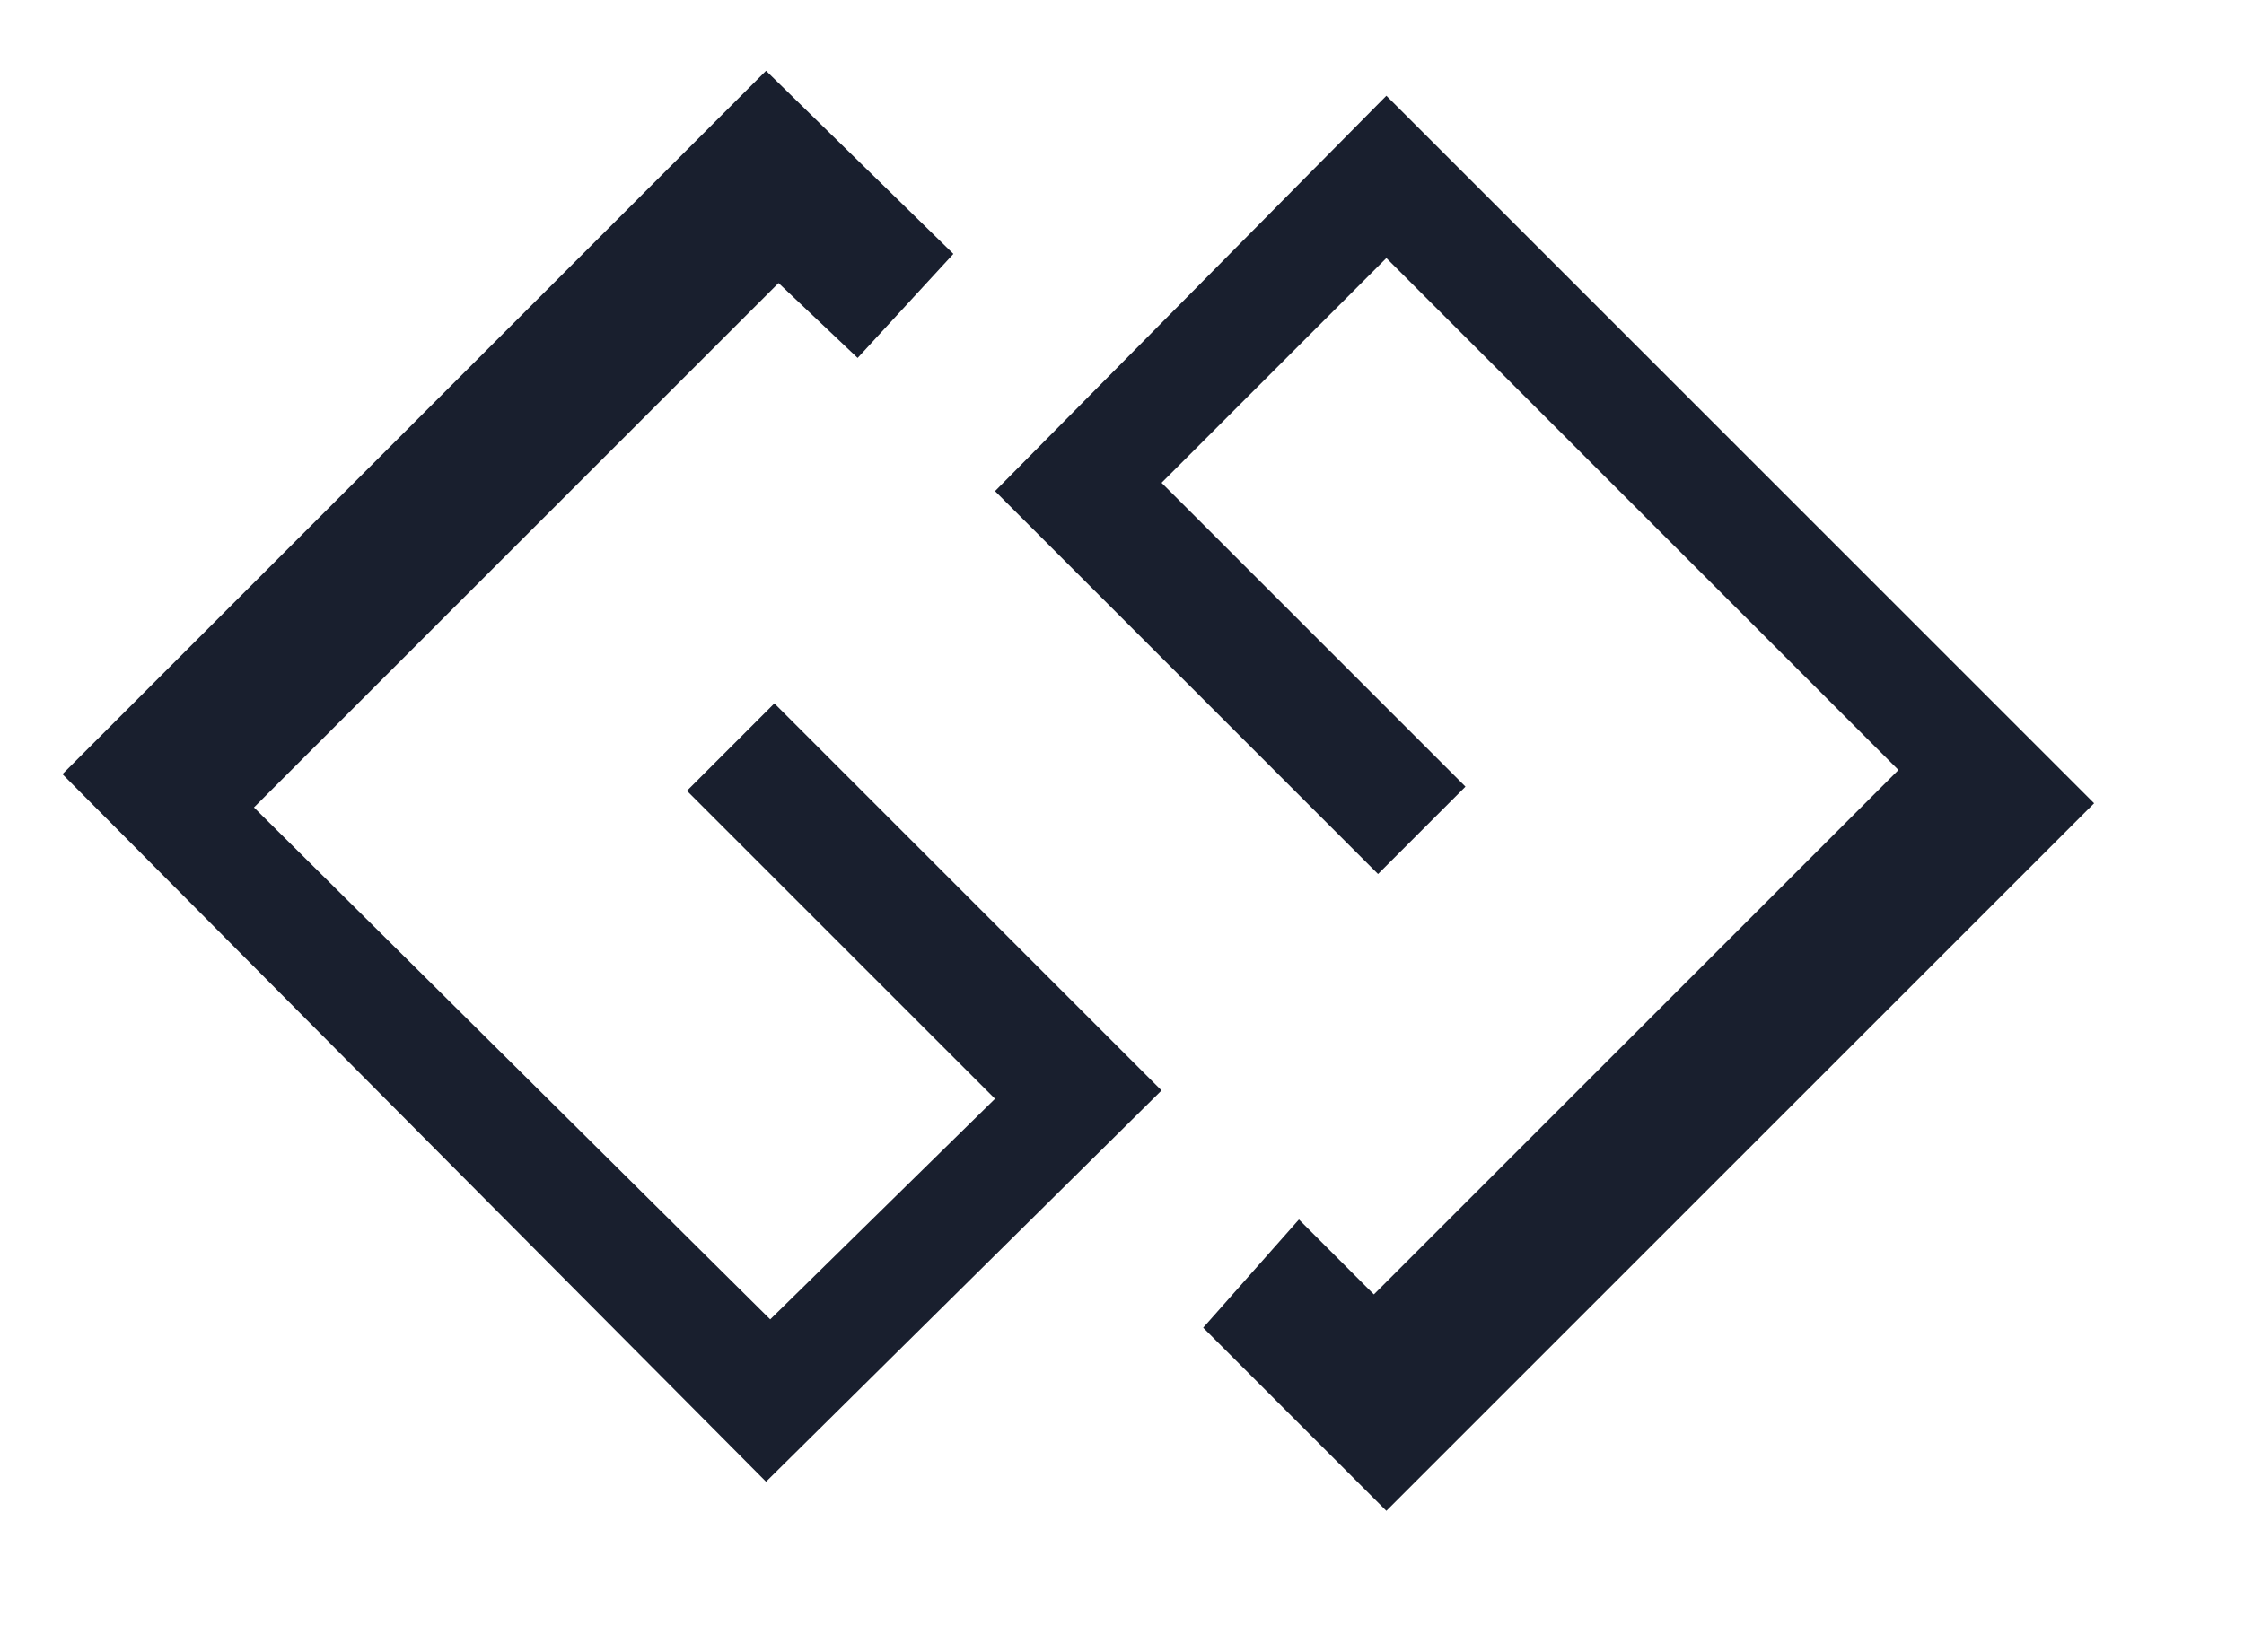
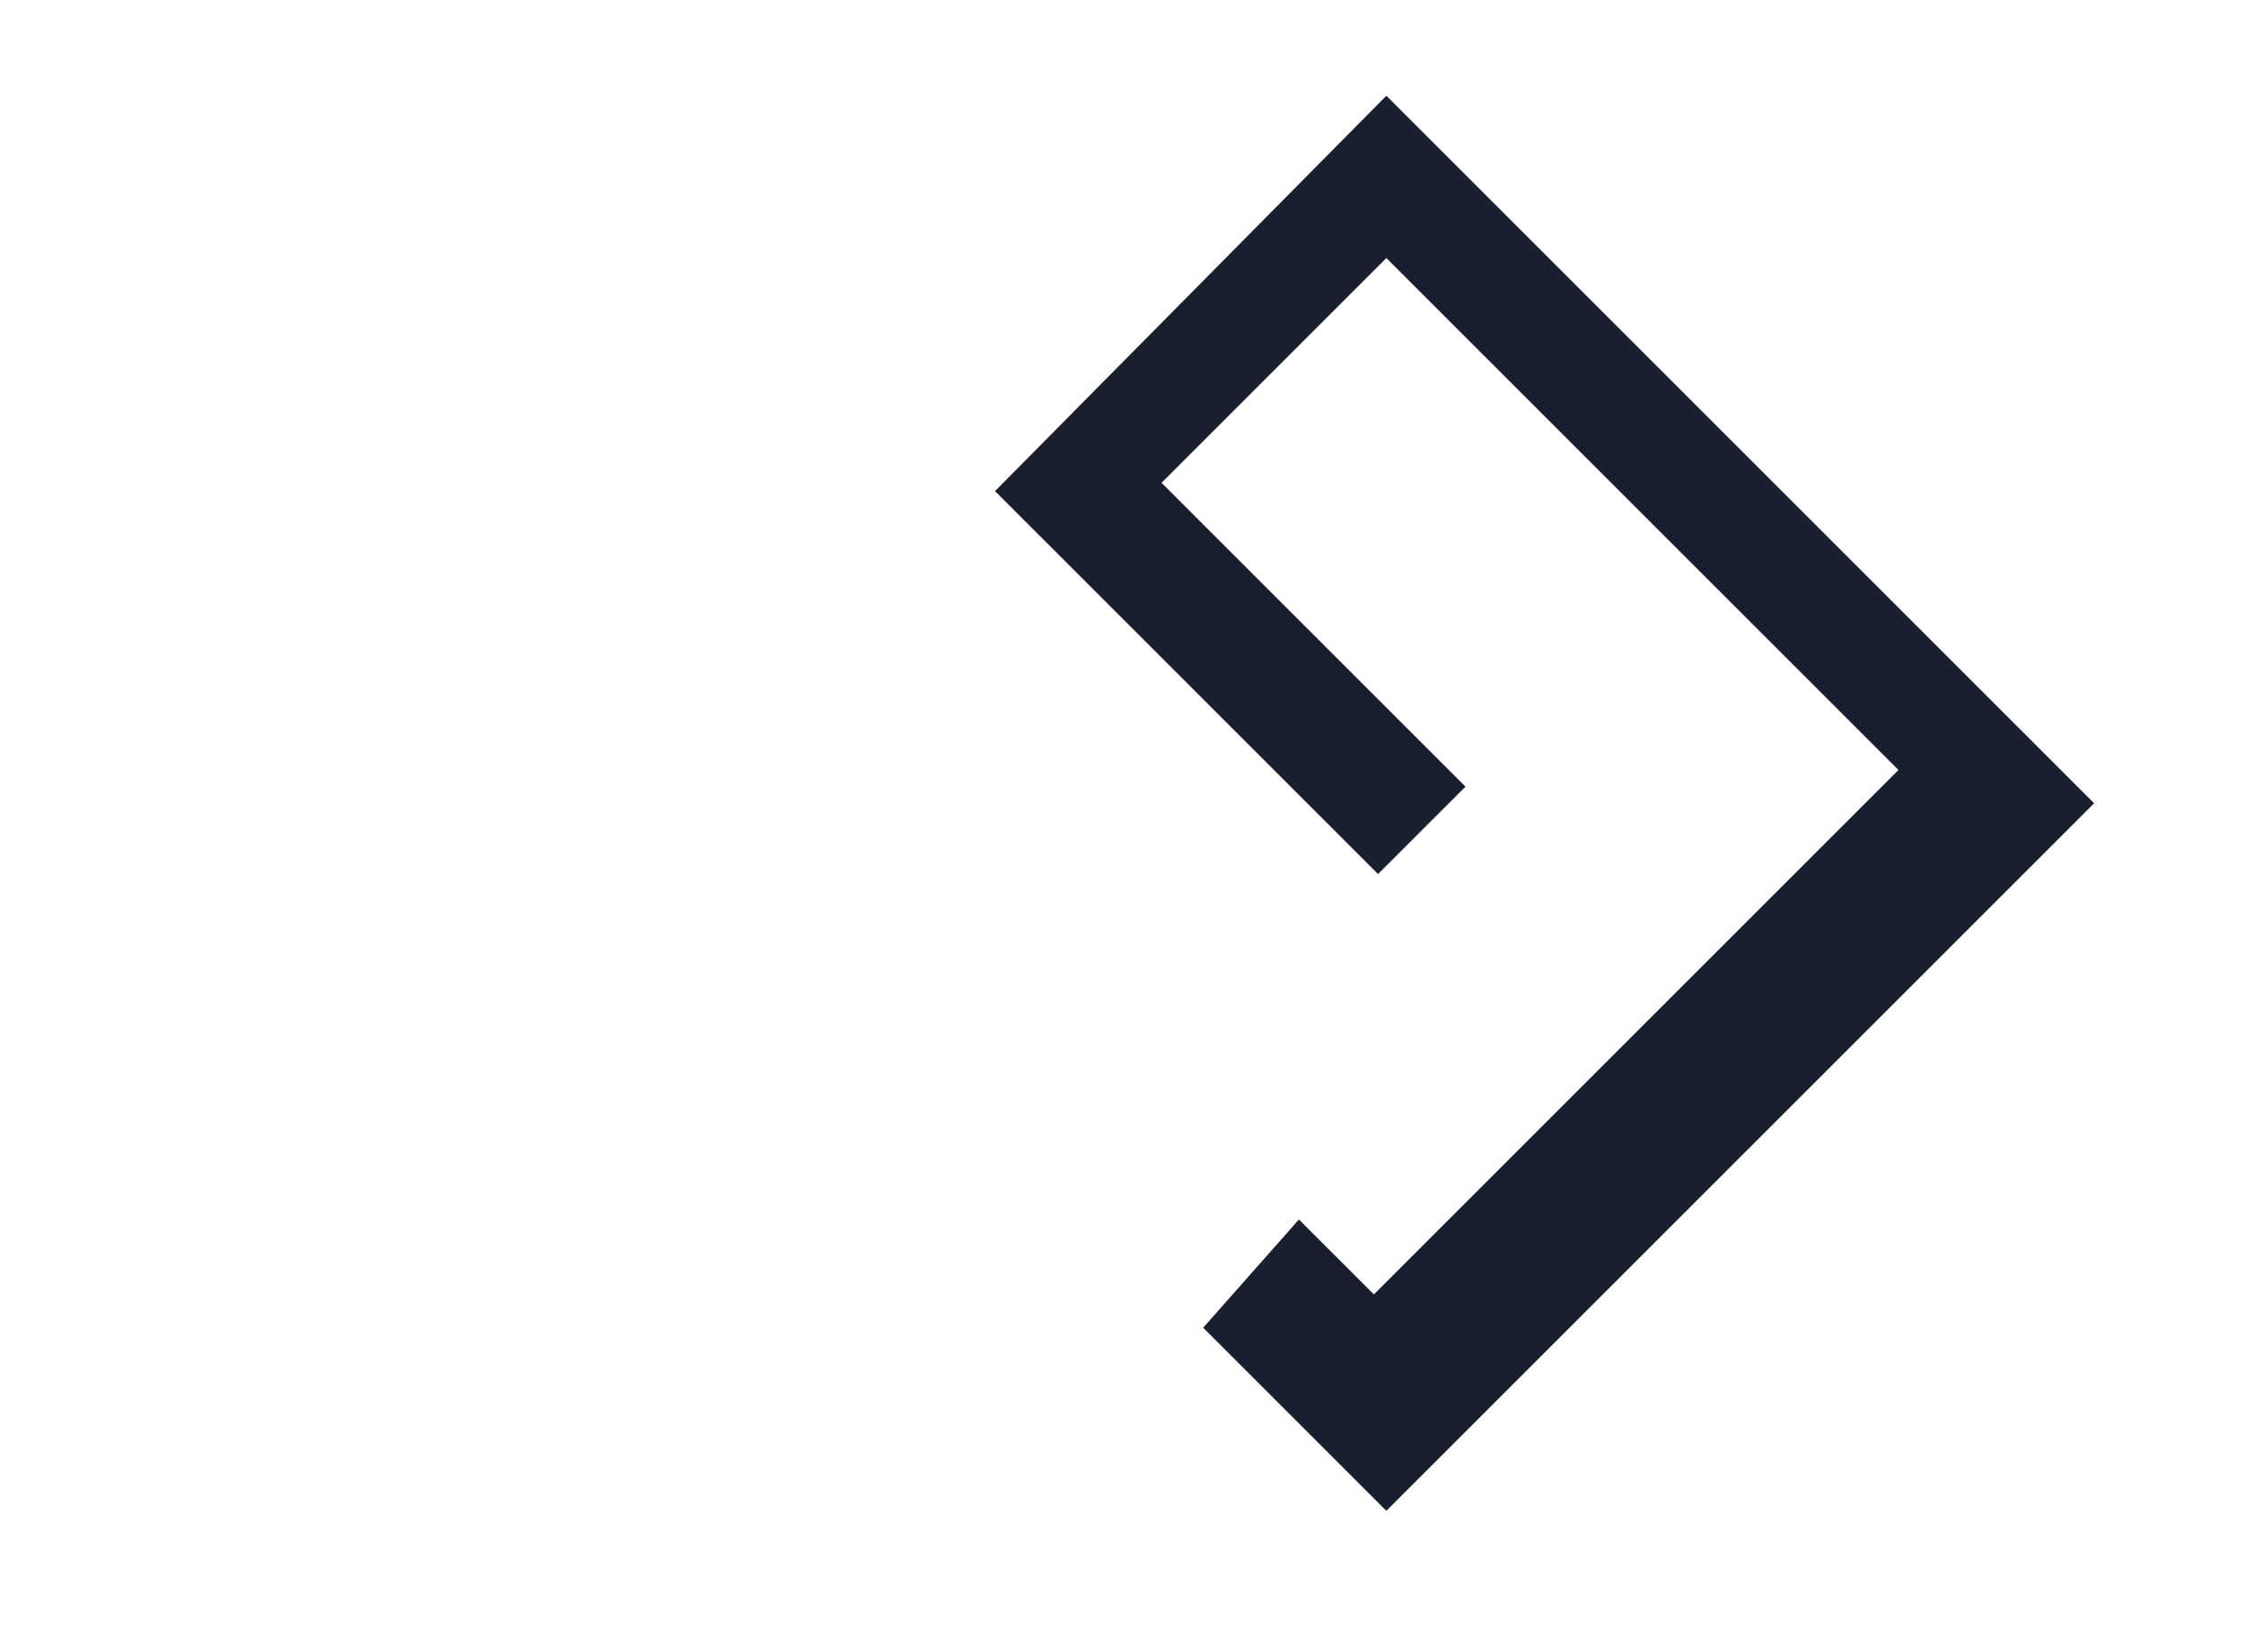
<svg xmlns="http://www.w3.org/2000/svg" id="Capa_1" data-name="Capa 1" width="53.9" height="39.7" version="1.1" viewBox="0 0 53.9 39.7">
  <defs>
    <style>
      .cls-1 {
        fill: #191f2e;
        stroke-width: 0px;
      }
    </style>
  </defs>
-   <polygon class="cls-1" points="20.6 8.6 18.7 6.8 6.1 19.4 18.5 31.7 23.9 26.4 16.5 19 18.6 16.9 27.9 26.2 18.4 35.6 1.5 18.6 18.4 1.7 22.9 6.1 20.6 8.6" />
  <polygon class="cls-1" points="31.2 29.3 33 31.1 45.6 18.5 33.3 6.2 27.9 11.6 35.2 18.9 33.1 21 23.9 11.8 33.3 2.3 50.3 19.3 33.3 36.3 28.9 31.9 31.2 29.3" />
</svg>